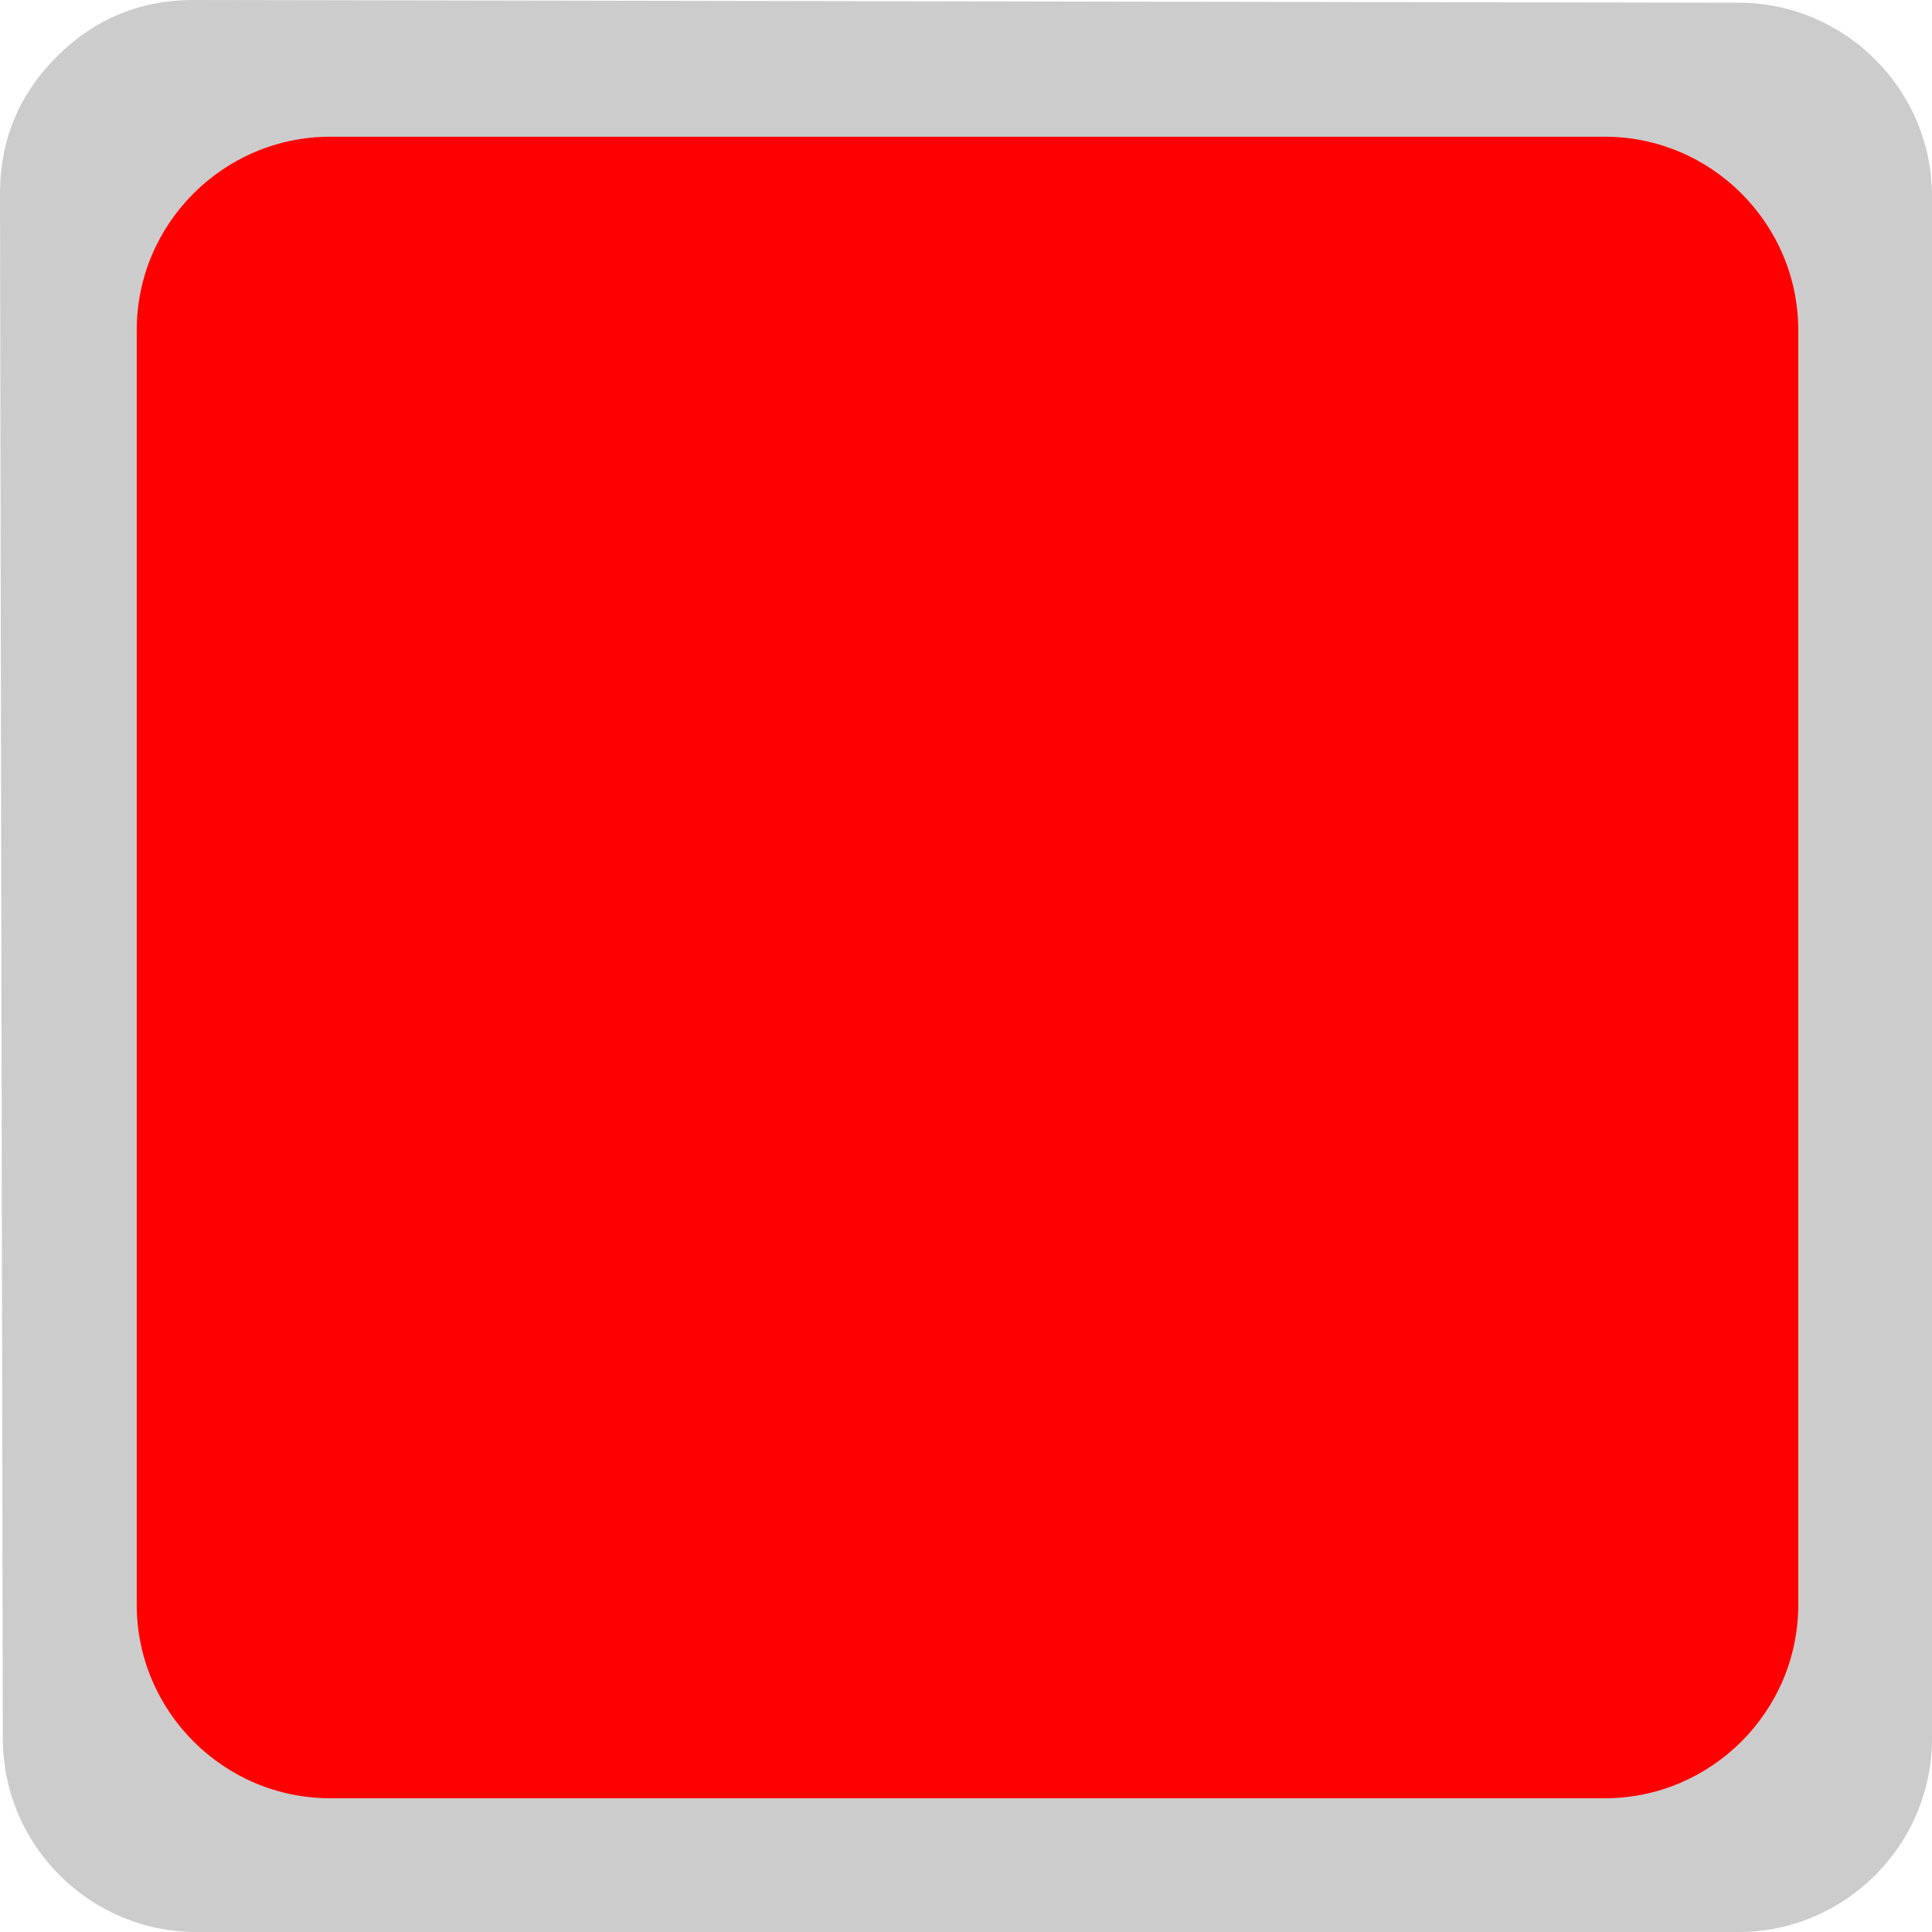
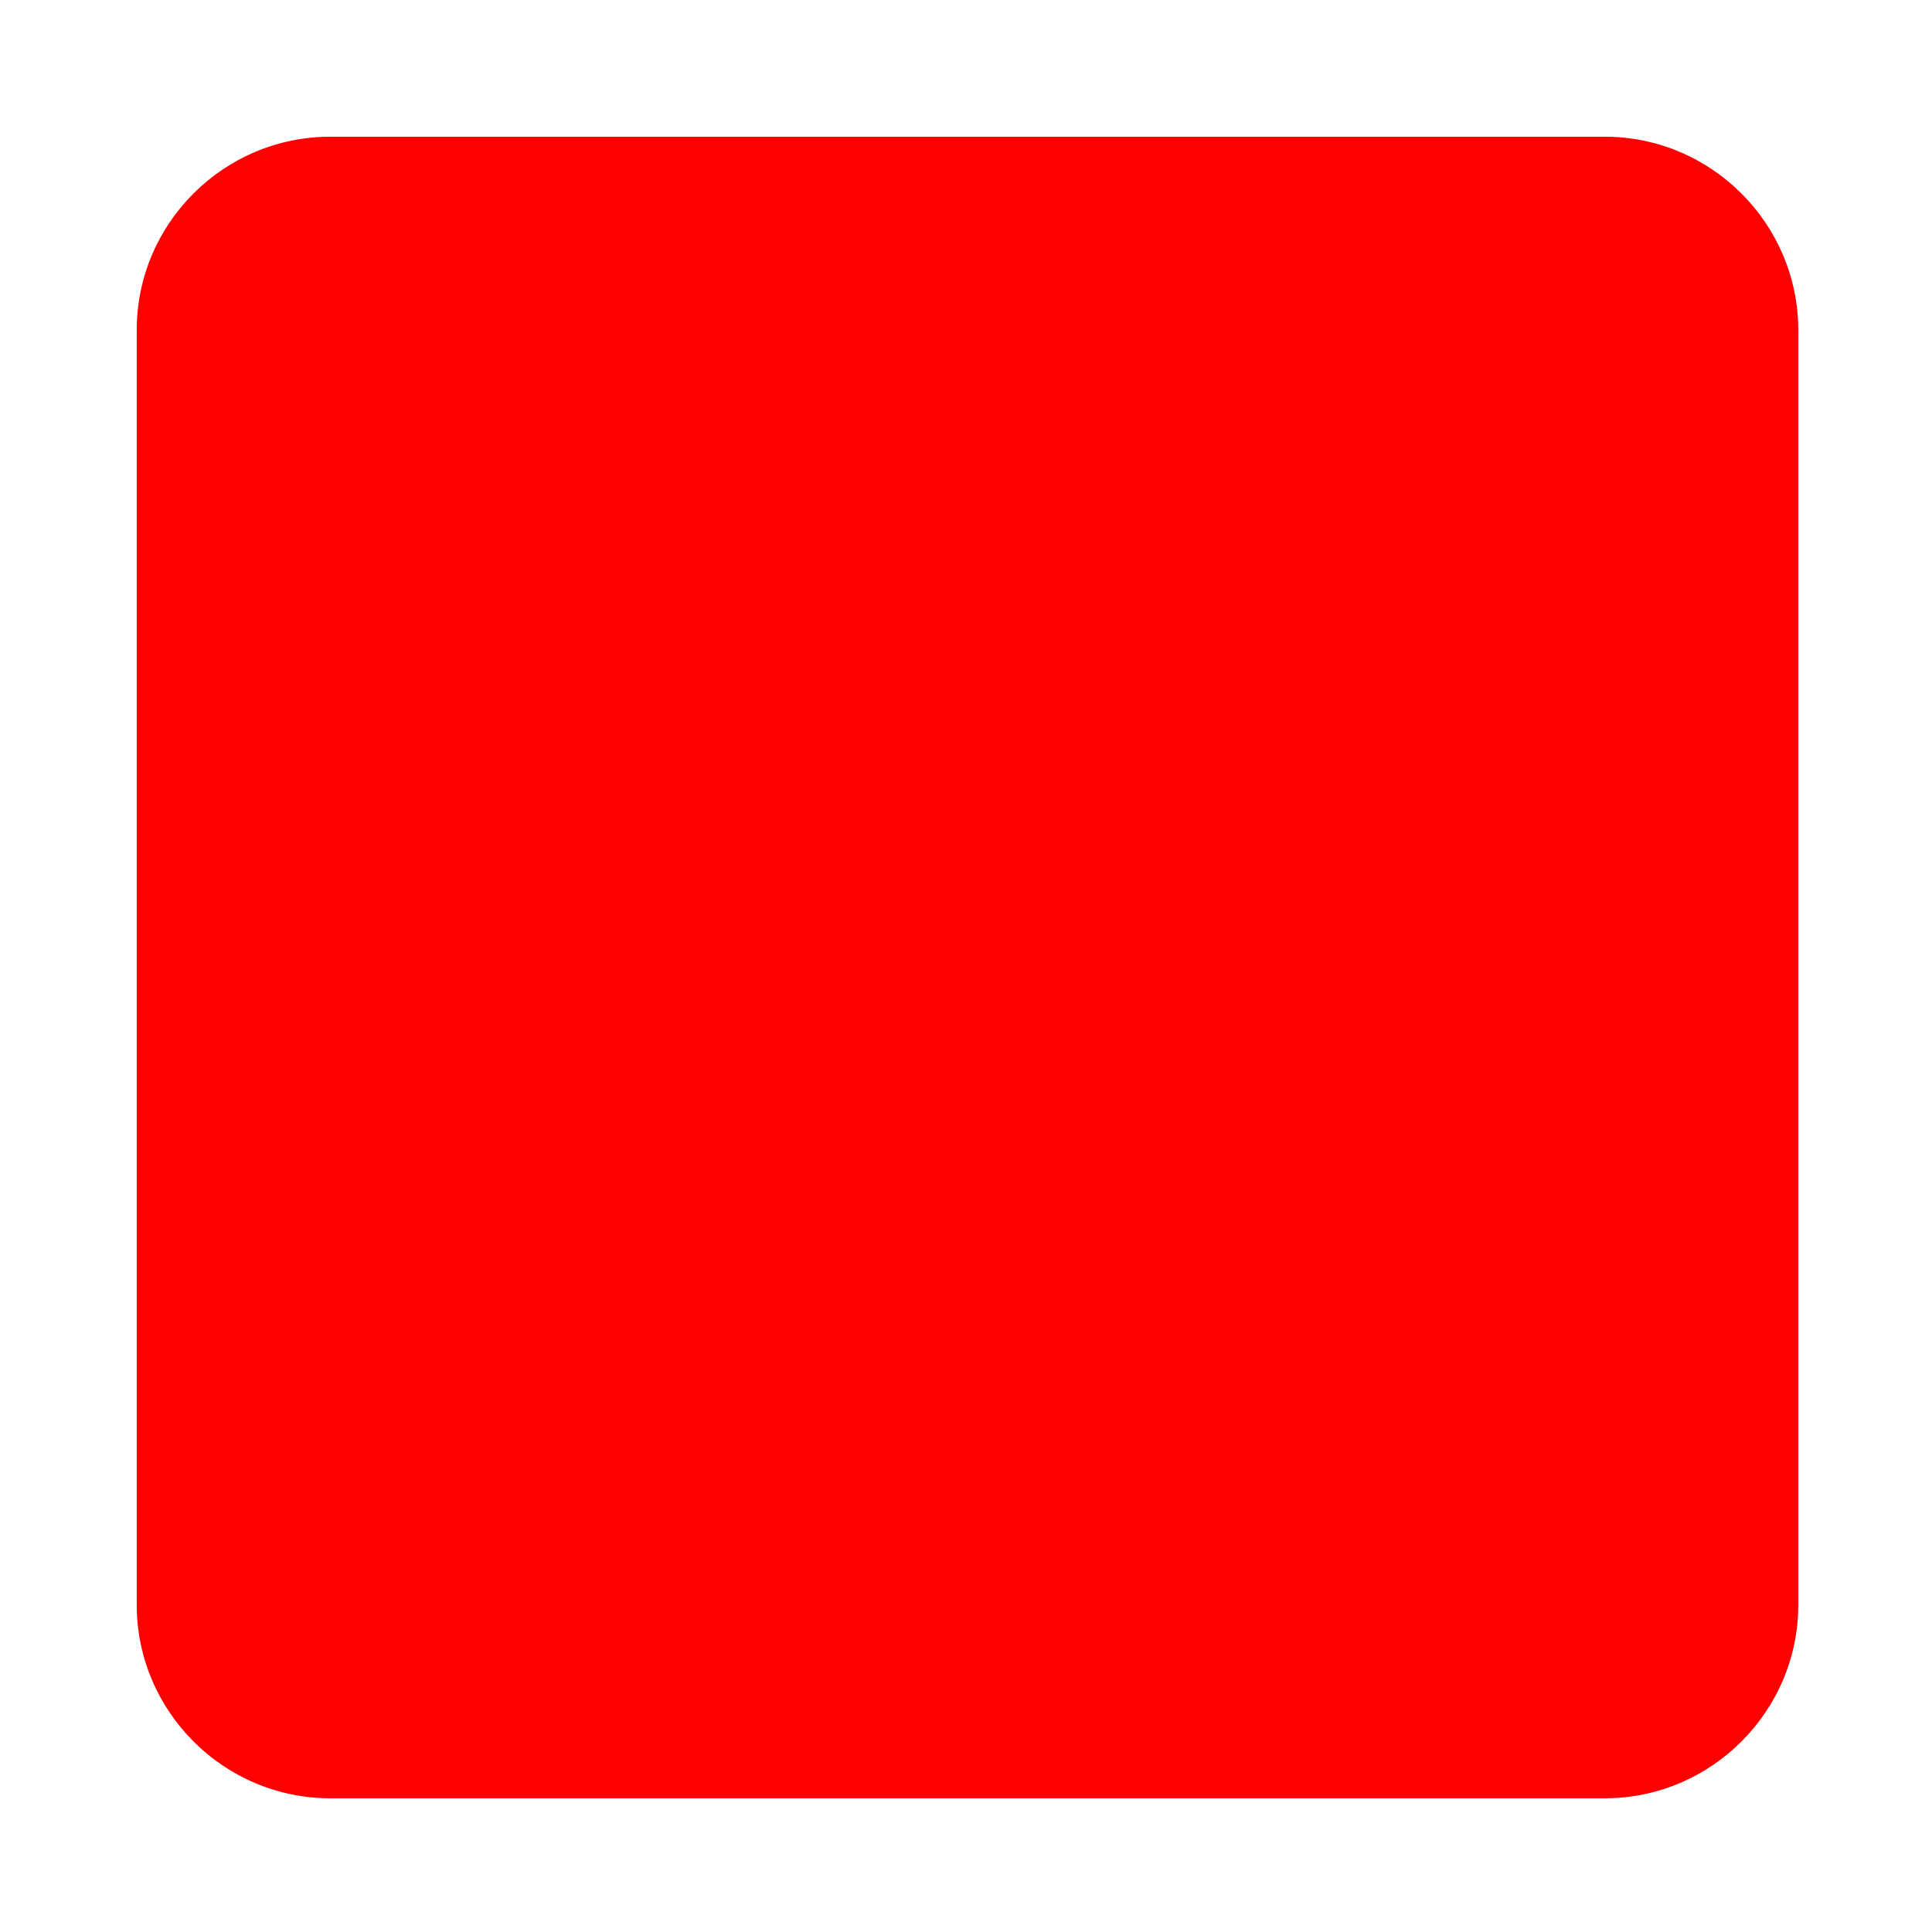
<svg xmlns="http://www.w3.org/2000/svg" xmlns:ns1="http://www.inkscape.org/namespaces/inkscape" xmlns:ns2="http://sodipodi.sourceforge.net/DTD/sodipodi-0.dtd" xml:space="preserve" width="19.962mm" height="19.962mm" style="shape-rendering:geometricPrecision; text-rendering:geometricPrecision; image-rendering:optimizeQuality; fill-rule:evenodd; clip-rule:evenodd" viewBox="0 0 19.966 19.966" id="svg4273" version="1.1" ns1:version="0.48.3.1 r9886" ns2:docname="方形圆角7.svg">
  <ns2:namedview pagecolor="#ffffff" bordercolor="#666666" borderopacity="1" objecttolerance="10" gridtolerance="10" guidetolerance="10" ns1:pageopacity="0" ns1:pageshadow="2" ns1:window-width="640" ns1:window-height="480" id="namedview4285" showgrid="false" ns1:zoom="3.3365616" ns1:cx="35.365574" ns1:cy="35.365749" ns1:window-x="0" ns1:window-y="0" ns1:window-maximized="0" ns1:current-layer="svg4273" />
  <defs id="defs4275">
    <style type="text/css" id="style4277">
   
    .fil0 {fill:#DEDEDD}
    .fil1 {fill:#E77817}
   
  </style>
  </defs>
  <g id="g4297">
    <g ns1:label="#g4294" id="dark">
-       <path style="fill: rgb(204, 204, 204);" ns1:connector-curvature="0" id="path4281" d="m 19.966,2.029 0,15.937 c 0,1.102 -0.899,2 -2,2 l -15.937,0 c -1.101,0 -1.998,-0.896 -2,-1.997 L -4.52e-5,2.004 C -0.001,1.452 0.195,0.976 0.586,0.586 0.976,0.195 1.452,-9.89e-4 2.004,1.1e-5 L 17.969,0.028 c 1.101,0.002 1.997,0.9 1.997,2 z" class="fil0" />
-     </g>
+       </g>
    <g ns1:label="#g4291" id="shape">
      <path style="fill: rgb(255, 0, 0);" ns1:connector-curvature="0" id="path4283" d="m 3.413,1.413 13.171,0 c 1.102,-10e-5 2,0.899 2,2 l 0,13.171 c 10e-5,1.102 -0.899,2 -2,2 l -13.171,0 c -1.102,10e-5 -2,-0.899 -2,-2 l 0,-13.171 C 1.412,2.311 2.311,1.413 3.413,1.413 z" class="fil1" />
    </g>
  </g>
</svg>